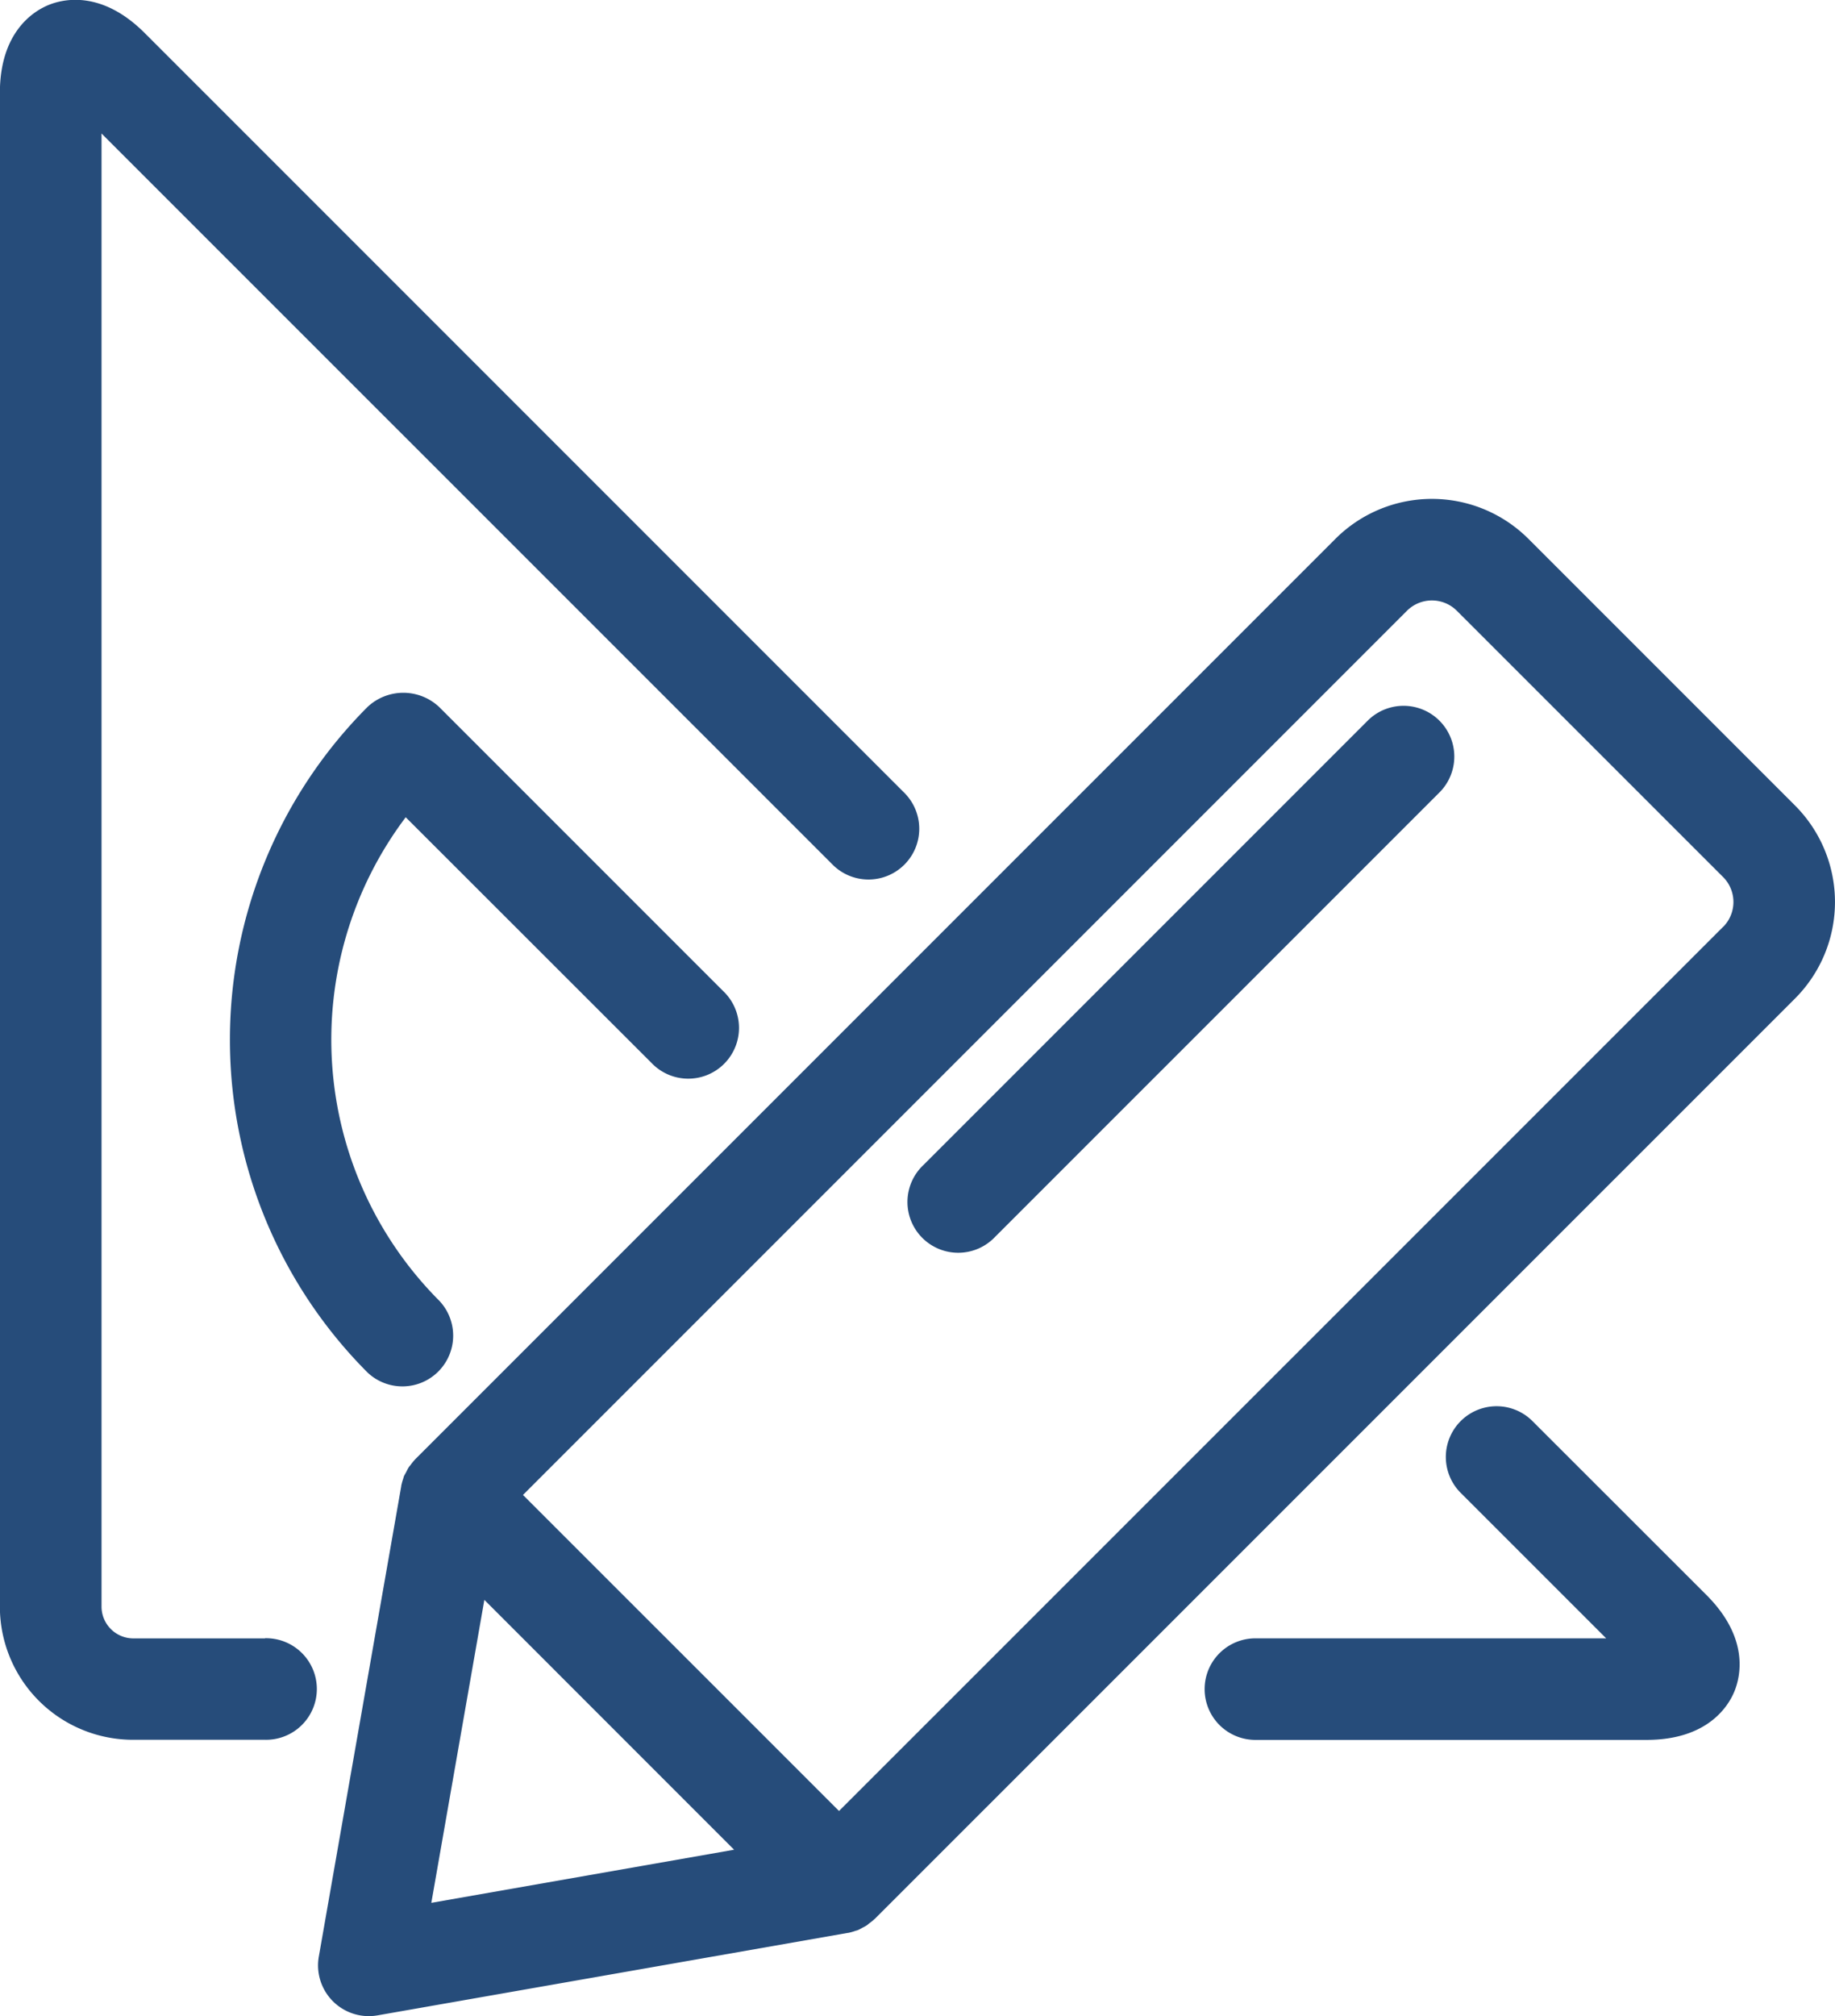
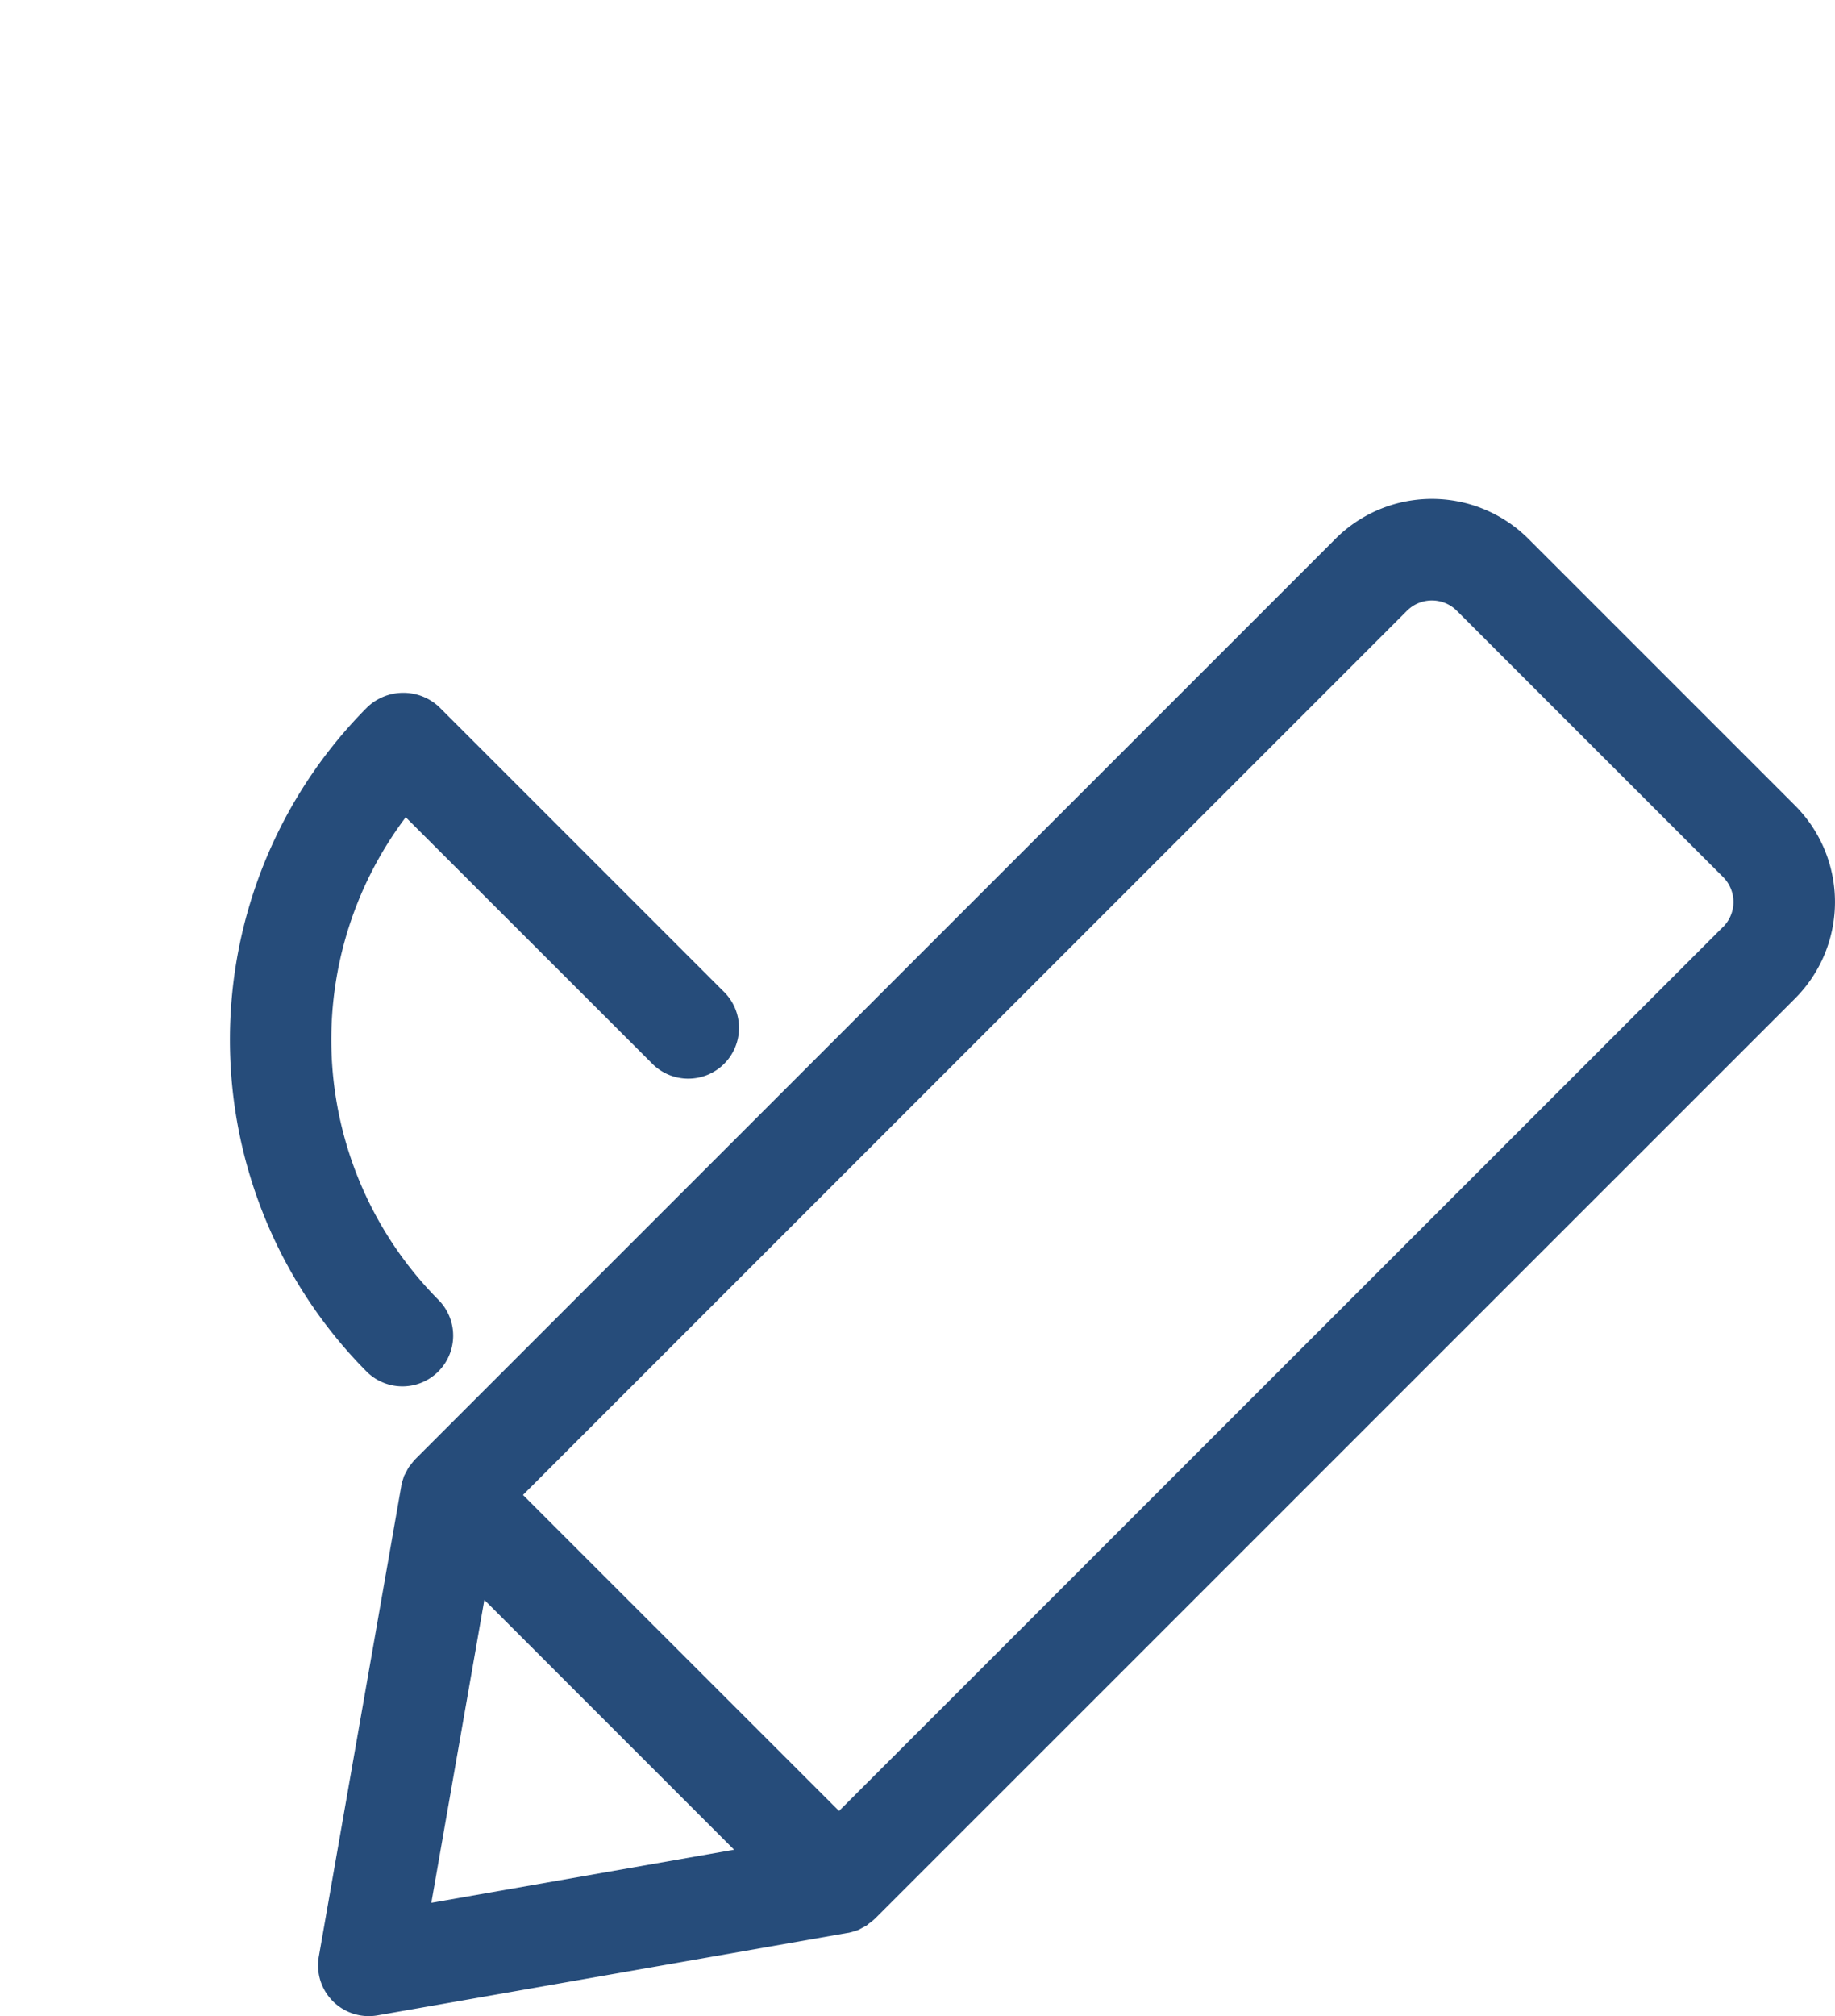
<svg xmlns="http://www.w3.org/2000/svg" id="Group_247" data-name="Group 247" width="76.722" height="84.279" viewBox="0 0 76.722 84.279">
-   <path id="Path_110" data-name="Path 110" d="M229.565,273.883h-5.523a1.332,1.332,0,0,1-1.315-1.315V210.977l30.605,30.6a2.122,2.122,0,0,0,3-3l-31.8-31.8c-1.811-1.811-3.422-1.42-4.03-1.168s-2.025,1.114-2.025,3.674v63.278a5.566,5.566,0,0,0,5.56,5.56h5.523a2.123,2.123,0,1,0,0-4.245Z" transform="translate(-218.482 -205.396)" fill="#264c7a" />
-   <path id="Path_111" data-name="Path 111" d="M263.278,242.342a2.122,2.122,0,0,0-3,3l6.12,6.119h-14.62a2.123,2.123,0,1,0,0,4.245h16.306c2.56,0,3.424-1.415,3.674-2.025s.644-2.22-1.166-4.03Z" transform="translate(-199.243 -182.976)" fill="#264c7a" />
  <path id="Path_112" data-name="Path 112" d="M242.052,238.775a2.122,2.122,0,1,0,3-3L233.177,223.9a2.186,2.186,0,0,0-3,0,19.692,19.692,0,0,0,0,27.814,2.122,2.122,0,0,0,3-3,15.448,15.448,0,0,1-1.4-20.207Z" transform="translate(-214.814 -194.345)" fill="#264c7a" />
  <path id="Path_113" data-name="Path 113" d="M288.463,231.114l-11.157-11.157a5.708,5.708,0,0,0-8.06,0L230.773,258.43l0,0-.011.013a2.288,2.288,0,0,0-.191.234c-.023.031-.052.06-.073.092a2.064,2.064,0,0,0-.1.188c-.032.061-.07.121-.1.184-.015.037-.023.079-.036.118a2.237,2.237,0,0,0-.079.288l0,.016-3.446,19.662a2.122,2.122,0,0,0,2.091,2.489,2.149,2.149,0,0,0,.365-.032l19.662-3.448.018,0a2.243,2.243,0,0,0,.283-.079c.04-.015.082-.021.121-.037a1.722,1.722,0,0,0,.188-.1,1.818,1.818,0,0,0,.184-.1c.036-.024.068-.057.1-.082a2.011,2.011,0,0,0,.225-.183l.015-.011v0l38.473-38.47A5.706,5.706,0,0,0,288.463,231.114Zm-54.805,33.2L244.1,274.758l-12.659,2.22Zm51.805-28.146-36.976,36.971-13.214-13.211,36.974-36.974a1.476,1.476,0,0,1,2.057,0l11.159,11.157A1.476,1.476,0,0,1,285.463,236.172Z" transform="translate(-213.407 -197.437)" fill="#264c7a" />
-   <path id="Path_114" data-name="Path 114" d="M261.208,224.238l-18.62,18.619a2.122,2.122,0,1,0,3,3l18.62-18.619a2.122,2.122,0,0,0-3-3Z" transform="translate(-203.987 -194.15)" fill="#264c7a" />
</svg>